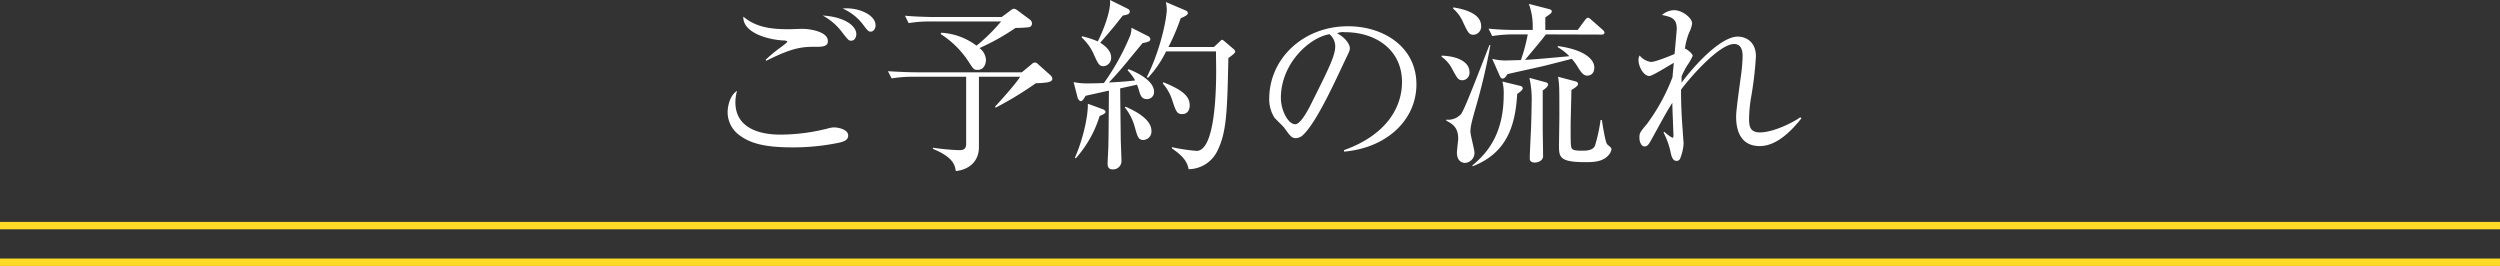
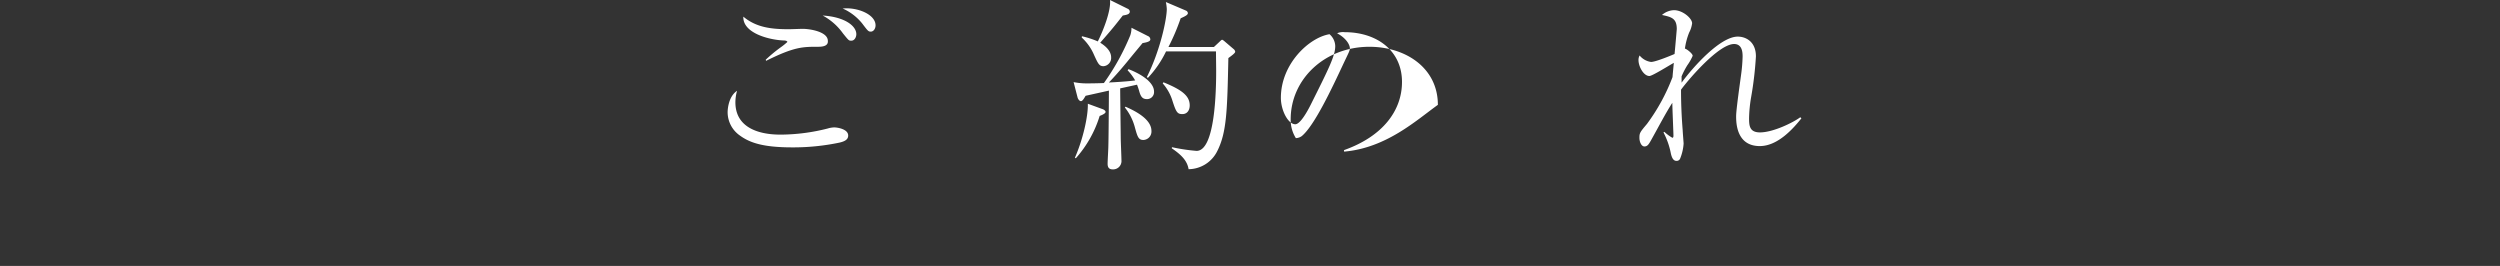
<svg xmlns="http://www.w3.org/2000/svg" viewBox="0 0 676 71.91">
  <rect x="0" y="0" width="676" height="71.91" fill="#333333" stroke="none" />
  <defs>
    <style>.cls-1{fill:#fff;}.cls-2{fill:none;stroke:#ffdb27;stroke-width:2px;}</style>
  </defs>
  <g id="Layer_2" data-name="Layer 2">
    <g id="レイヤー_1" data-name="レイヤー 1">
      <path class="cls-1" d="M227.05,38.55a60.79,60.79,0,0,1-12.85,1.3c-8,0-11.55-1.3-14.2-3.25a7.7,7.7,0,0,1-3.25-6.25c0-.7.2-4.25,2.55-5.8a11.68,11.68,0,0,0-.45,3.1c0,8.75,10.2,8.75,12.35,8.75a52.22,52.22,0,0,0,12.6-1.65,6.76,6.76,0,0,1,1.75-.3c.9,0,3.8.45,3.8,2.2C229.35,37.7,228.5,38.2,227.05,38.55Zm-6-25.9c-3.95,0-6.3,0-13.9,3.8l-.1-.3a40.35,40.35,0,0,1,4.05-3.35,17.4,17.4,0,0,0,1.8-1.45c0-.2-.35-.4-.9-.4-4.05-.15-11.2-2-11-6.45,3.55,3,7.8,3.4,12.3,3.4.6,0,3.2-.1,3.75-.1,1.9,0,6.8.75,6.8,3.25C224,12.6,222.1,12.65,221.1,12.65ZM230.2,11c-.7,0-.7-.05-2.25-1.95a16,16,0,0,0-5.5-4.85c5.85.35,9.1,2.75,9.1,5.05C231.55,10,231.1,11,230.2,11Zm5.25-2.45c-.65,0-.8-.2-2.35-2.25a14.14,14.14,0,0,0-5.25-4c4-.4,8.9,1.6,8.9,4.55C236.75,7.7,236.25,8.55,235.45,8.55Z" />
-       <path class="cls-1" d="M264.7,20.75v19c0,4.5-3.45,6.25-6.25,6.5-.25-1.55-.6-3.7-6.2-6l.05-.3a63,63,0,0,0,6.95.65c.85,0,2,0,2-1.7V20.75H247a35.61,35.61,0,0,0-5.9.45l-1-1.95c3.1.2,6.2.3,7.7.3h28.5l2.55-2.1a1.73,1.73,0,0,1,.95-.55c.35,0,.6.15,1,.55l3.3,2.95a1.3,1.3,0,0,1,.45.9c0,.65-.75.85-1.25.95a21.72,21.72,0,0,1-3.2.25,95,95,0,0,1-10.85,6.6l-.2-.25c.7-.75,5.6-6.1,6.8-8.1ZM254.5,8.85a17.5,17.5,0,0,1,9.55,3.5A48,48,0,0,0,270.7,5.8H251.6a35.61,35.61,0,0,0-5.9.45l-1-2c3.45.3,7.05.35,7.7.35h18.45l2.3-1.7a2.24,2.24,0,0,1,1-.55,2.48,2.48,0,0,1,1.1.55l3.3,2.45a1.29,1.29,0,0,1,.5,1,1,1,0,0,1-.75,1,31.71,31.71,0,0,1-3.7.2A61.28,61.28,0,0,1,264.85,13a4.24,4.24,0,0,1,1.75,3.2c0,1-.5,2.7-2.25,2.7-1.05,0-1.2-.3-2.4-2.15a24.91,24.91,0,0,0-7.6-7.55Z" />
      <path class="cls-1" d="M310.4,9.75a1,1,0,0,1,.65.9c0,.45-.55.75-2.1,1-.65.8-2.05,2.45-4.2,5.1-1.9,2.3-3.55,4.15-4.9,5.55.25,0,4.45-.2,7.1-.55A14,14,0,0,0,304.9,19l.25-.3c3.9,1.5,6.9,3.75,6.9,6.05a1.89,1.89,0,0,1-1.9,2.05c-1.2,0-1.7-.6-2.15-2.3-.05-.15-.25-.85-.55-1.6l-4.55,1c0,2.15.15,12.4.15,13.35s.2,5.5.2,6.4a2.26,2.26,0,0,1-2.4,2.15c-1.05,0-1.35-.65-1.35-1.5s.2-4.1.2-4.8c.05-1.6.1-6.5.15-15l-6.3,1.4c-.3.5-.8,1.45-1.25,1.45s-.8-.6-.9-.9l-1.1-4.25a17.73,17.73,0,0,0,3.55.35c1.55,0,3.85-.05,4.65-.1A63.94,63.94,0,0,0,305.65,9.5a6.45,6.45,0,0,0,.3-2Zm-19.75,32.9c2.15-4.85,3.6-11.2,3.5-14.6l4.1,1.5c.35.15.7.45.7.7s-.3.6-1.6,1.1A30.85,30.85,0,0,1,290.9,42.8Zm1.9-32.85a24,24,0,0,1,4.3,1.4c1.4-2.8,3.6-8.25,3.3-11.2l4.75,2.35a.94.94,0,0,1,.6.75c0,.75-.75.9-1.9,1.1-2.35,3-2.7,3.45-6.1,7.35,1.45.9,2.95,2.25,2.95,3.95a2.24,2.24,0,0,1-2.05,2.4c-1.15,0-1.45-.6-2.55-3a13.63,13.63,0,0,0-3.35-4.75Zm11.8,19.05c2,.9,7,3.15,7,6.55a2.28,2.28,0,0,1-2.2,2.45c-1.35,0-1.6-1-2.25-3.3a14.47,14.47,0,0,0-2.75-5.5Zm23.9-16.15,1.5-1.4c.25-.25.55-.55.7-.55s.55.3.7.45l2.4,2.05A1.1,1.1,0,0,1,334,14c0,.35-.95,1.05-1.85,1.7-.3,13.85-.4,20.05-3,25.15a8.74,8.74,0,0,1-7.75,4.9c-.4-2.35-2-3.9-4.55-5.65l.05-.3a50.23,50.23,0,0,0,6.65,1c5.05,0,5.3-16.5,5.3-21.65,0-.85-.05-4.4-.05-5.25h-13.5a28.39,28.39,0,0,1-4.9,7.15l-.3-.2c3.7-7.35,5.4-15.8,5.4-18.4a11.6,11.6,0,0,0-.25-1.9l5.4,2.3a.82.82,0,0,1,.55.7c0,.5-.75.85-1.95,1.4a57.53,57.53,0,0,1-3.3,7.75ZM314.6,22.25c4.75,1.95,7.1,3.55,7.1,6.25,0,1.2-.6,2.35-2,2.35s-1.7-.55-2.8-4a12.8,12.8,0,0,0-2.5-4.3Z" />
-       <path class="cls-1" d="M363.45,41l-.05-.4c10.7-3.8,15.7-10.85,15.7-18.45,0-8.45-6.8-13.45-15.5-13.45a3.94,3.94,0,0,0-2.05.3c2.7,1.45,3.45,3.3,3.45,4s-.15.9-1.7,4.15C360.1,24,355.4,34,352,36.8a2.9,2.9,0,0,1-1.6.55c-1.15,0-1.6-.65-3.1-2.75-.35-.5-2.35-2.35-2.7-2.8a9.28,9.28,0,0,1-1.4-5.1c0-10.75,9.1-19.6,21.3-19.6,9.7,0,18.5,5.65,18.5,15.7C383,32.5,374.9,40,363.45,41ZM359.5,9.25c-5.5.9-13.15,8-13.15,17.2,0,3.4,1.95,7.15,3.9,7.15,1.35,0,3.3-3.55,4.15-5.25,5-10,6.65-13.3,6.65-15.9A4.37,4.37,0,0,0,359.5,9.25Z" />
-       <path class="cls-1" d="M389.8,15.05c4.3.1,7.55,1.7,7.55,4.45a2,2,0,0,1-1.9,2.2c-1.1,0-1.4-.5-2.7-2.9a9,9,0,0,0-2.95-3.45ZM403,12.2a163.75,163.75,0,0,1-4,17c-.9,3.2-1.4,4.95-1.4,6.35,0,1,1.1,4.9,1.1,5.7a2.72,2.72,0,0,1-2.55,2.8c-.65,0-2.2-.35-2.2-2.8,0-.6.35-3.25.35-3.8,0-3.1-1.7-4-3.25-4.85v-.25a4.66,4.66,0,0,0,4-1.5c.8-1.05,2.7-5.8,7.7-18.7ZM393,2c2.4.4,7.5,1.45,7.5,5.05a2.2,2.2,0,0,1-2.05,2.35c-1.25,0-1.5-.6-2.75-3.2a10.29,10.29,0,0,0-2.8-3.9Zm5.1,42.75c3.65-3,8.5-8.1,8.5-19.1a12.58,12.58,0,0,0-.35-3.6L411,23.2c.45.1.75.35.75.7s-.6.9-1.5,1.5c-.5,8.85-2.95,16-12,19.55ZM418,9.3c-.7.95-1.15,1.55-5.65,6.9,3.15-.2,4.9-.35,12-1a14.56,14.56,0,0,0-3.15-2.45l.05-.3c7.2,1,9.85,3.6,9.85,5.8,0,1.7-1.05,2.2-1.9,2.2s-1.4-.5-2.4-2.05a13.84,13.84,0,0,0-1.8-2.5c-1.05.3-6.25,1.6-7.4,1.9-1.45.35-8.4,1.85-10,2.25-.3.5-.7,1.2-1.3,1.2-.4,0-.6-.4-.75-.7l-2.05-4.65a13.82,13.82,0,0,0,3.55.45c.85,0,3.4-.1,4.2-.1a46.13,46.13,0,0,0,1.85-6.95H409.4a36.14,36.14,0,0,0-5.9.45l-1-2c2.55.25,5.1.35,7.7.35h4.25V6.85a17.35,17.35,0,0,0-1.05-5.8l5.45,1.4c.45.1.75.3.75.65a.85.85,0,0,1-.35.6c-.35.25-1,.75-1.4,1V8.1h8.75l2-2.7c.2-.25.5-.6.8-.6s.65.35.95.6L433.3,8c.3.3.55.5.55.8,0,.5-.5.55-.8.55Zm-.2,12.9c.45.1.8.25.8.65,0,.6-1,1.3-1.45,1.6,0,1.6,0,8.6,0,10.05,0,1.2.1,6.6.1,7.7,0,1.35-1.55,1.75-2.2,1.75-1.4,0-1.4-.8-1.4-1.2,0-1.3.3-7.1.35-8.25.1-3.1.15-5.6.15-6.5a26.23,26.23,0,0,0-.6-6.95ZM426,22c.4.1.7.3.7.7,0,.6-1.05,1.15-1.8,1.65,0,1.55-.2,8.2-.2,9.55,0,5.4,0,5.95.45,6.4.35.3.85.45,2.65.45,1,0,2.95,0,3.5-1.4a45.6,45.6,0,0,0,1.5-6.9h.35c.2,1.35.85,5.5,1.35,6.45.15.3,1.25.95,1.25,1.4a2.85,2.85,0,0,1-.8,1.65c-1.4,1.65-3.6,1.9-6.1,1.9-6.85,0-7.3-1.2-7.3-4.25,0-1.3.1-6.95.1-8.1,0-8.4,0-8.45-.35-10.75Z" />
+       <path class="cls-1" d="M363.45,41l-.05-.4c10.7-3.8,15.7-10.85,15.7-18.45,0-8.45-6.8-13.45-15.5-13.45a3.94,3.94,0,0,0-2.05.3c2.7,1.45,3.45,3.3,3.45,4s-.15.9-1.7,4.15C360.1,24,355.4,34,352,36.8a2.9,2.9,0,0,1-1.6.55a9.28,9.28,0,0,1-1.4-5.1c0-10.75,9.1-19.6,21.3-19.6,9.7,0,18.5,5.65,18.5,15.7C383,32.5,374.9,40,363.45,41ZM359.5,9.25c-5.5.9-13.15,8-13.15,17.2,0,3.4,1.95,7.15,3.9,7.15,1.35,0,3.3-3.55,4.15-5.25,5-10,6.65-13.3,6.65-15.9A4.37,4.37,0,0,0,359.5,9.25Z" />
      <path class="cls-1" d="M475.85,39.5c-6.35,0-6.4-6.35-6.4-8.1s1.1-9.35,1.3-10.9a43.56,43.56,0,0,0,.45-5.15c0-.95,0-3.45-2.3-3.45-4.1,0-12.15,9.35-14.35,12.35,0,3.7.15,7.3.45,11,0,.3.25,3.45.25,3.55a12.92,12.92,0,0,1-.95,4.1,1,1,0,0,1-1,.6c-.85,0-1.25-.9-1.5-2a20.41,20.41,0,0,0-2-5.7l.25-.15a10.8,10.8,0,0,0,2.15,1.6c.25,0,.3-.25.3-.6,0-.7-.3-7.45-.3-8.85-1.7,2.6-3.7,6.45-5.55,9.75-.8,1.45-1.15,2.05-2,2.05s-1.35-1.3-1.35-2.3c0-1.3.1-1.5,2.05-3.8a52.48,52.48,0,0,0,6.9-12.65c.05-.7.2-2.25.35-3.85-1.05.55-5.8,3.55-6.6,3.55-1.6,0-2.95-2.6-2.95-4.3a2.54,2.54,0,0,1,.3-1.25,4.8,4.8,0,0,0,3.1,1.75c1.2,0,5.3-1.7,6.35-2.15.1-.9.6-6.65.6-6.75,0-2.9-1.45-3.25-4-3.8a5.19,5.19,0,0,1,3.25-1.3c2.35,0,4.9,2.2,4.9,3.55a7.35,7.35,0,0,1-.8,2.5,18.15,18.15,0,0,0-1.15,4.35c.35,0,2.1,1.3,2.1,1.95a13.44,13.44,0,0,1-1.45,2.55,21.89,21.89,0,0,0-1.55,3c0,.5,0,.75,0,1.7,3-4.1,10.4-12.45,15.2-12.45,2.1,0,4.9,1.3,4.9,5.35a95.19,95.19,0,0,1-1.3,11.05,37.32,37.32,0,0,0-.55,5.65c0,2,.1,3.85,2.95,3.85,3.55,0,8.95-2.65,10.9-4.1l.3.3C485.1,34.5,480.85,39.5,475.85,39.5Z" />
-       <line class="cls-2" y1="61" x2="676" y2="61" />
-       <line class="cls-2" y1="70.91" x2="676" y2="70.91" />
    </g>
  </g>
</svg>